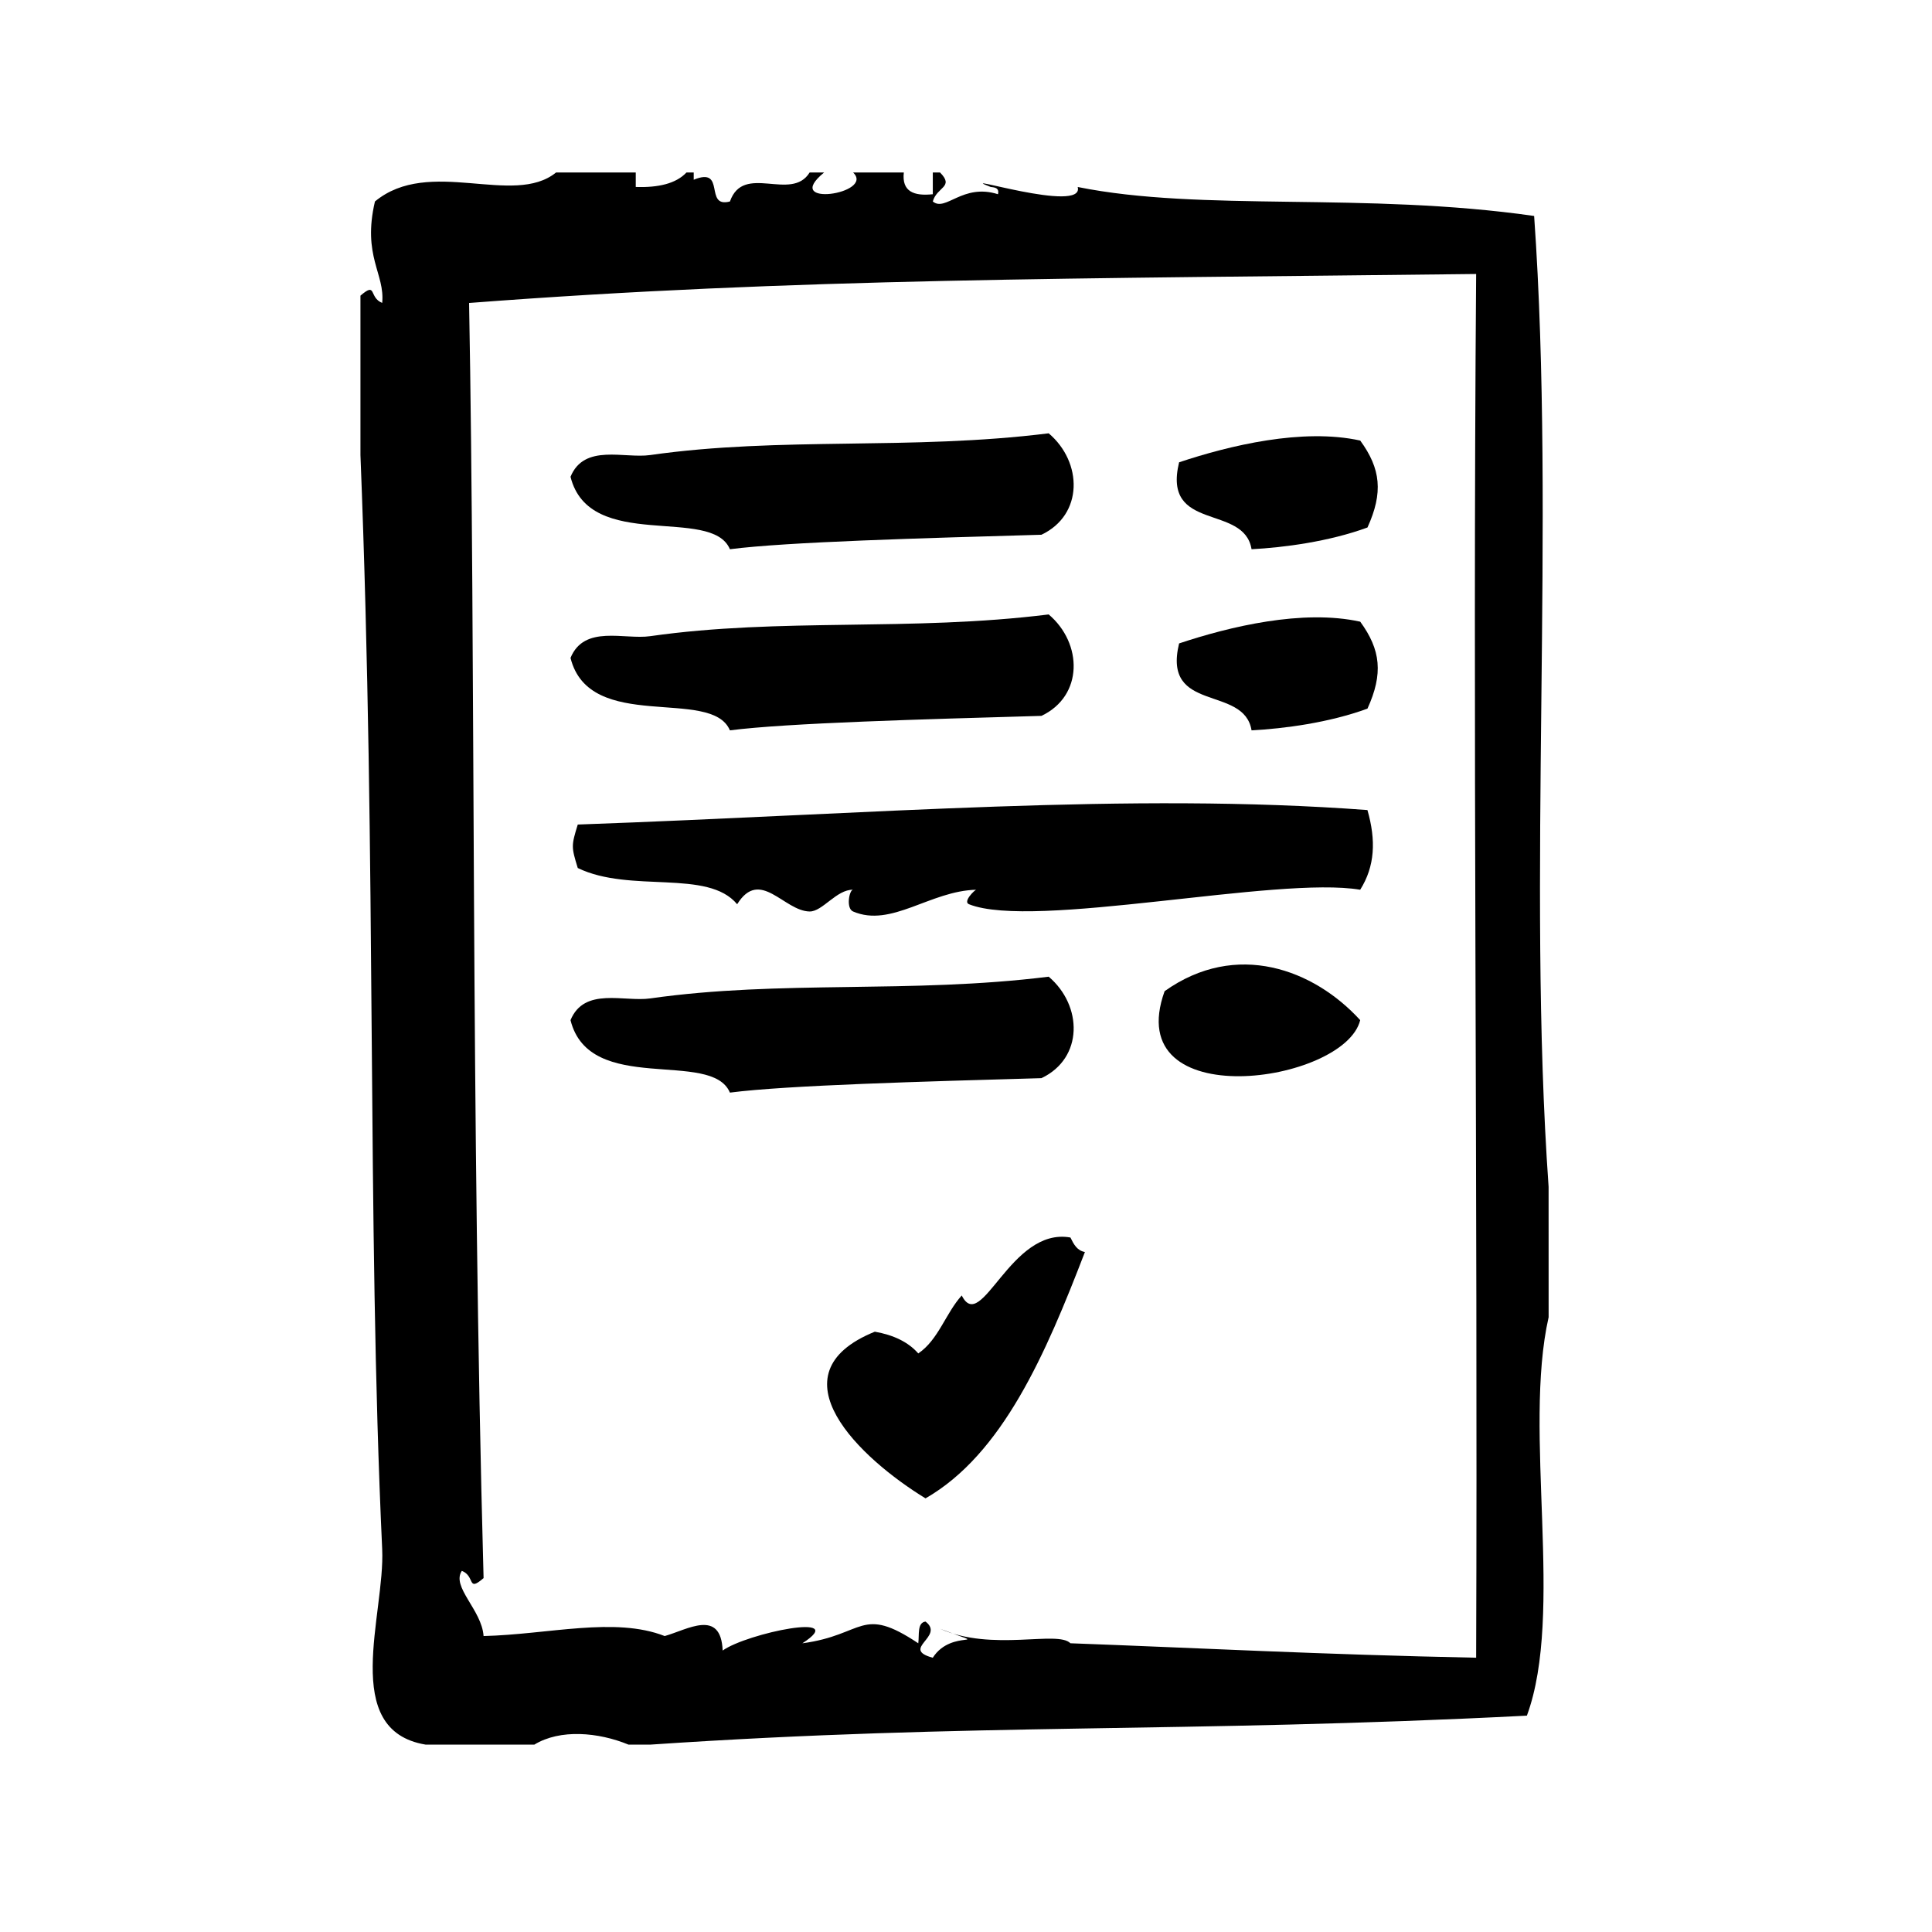
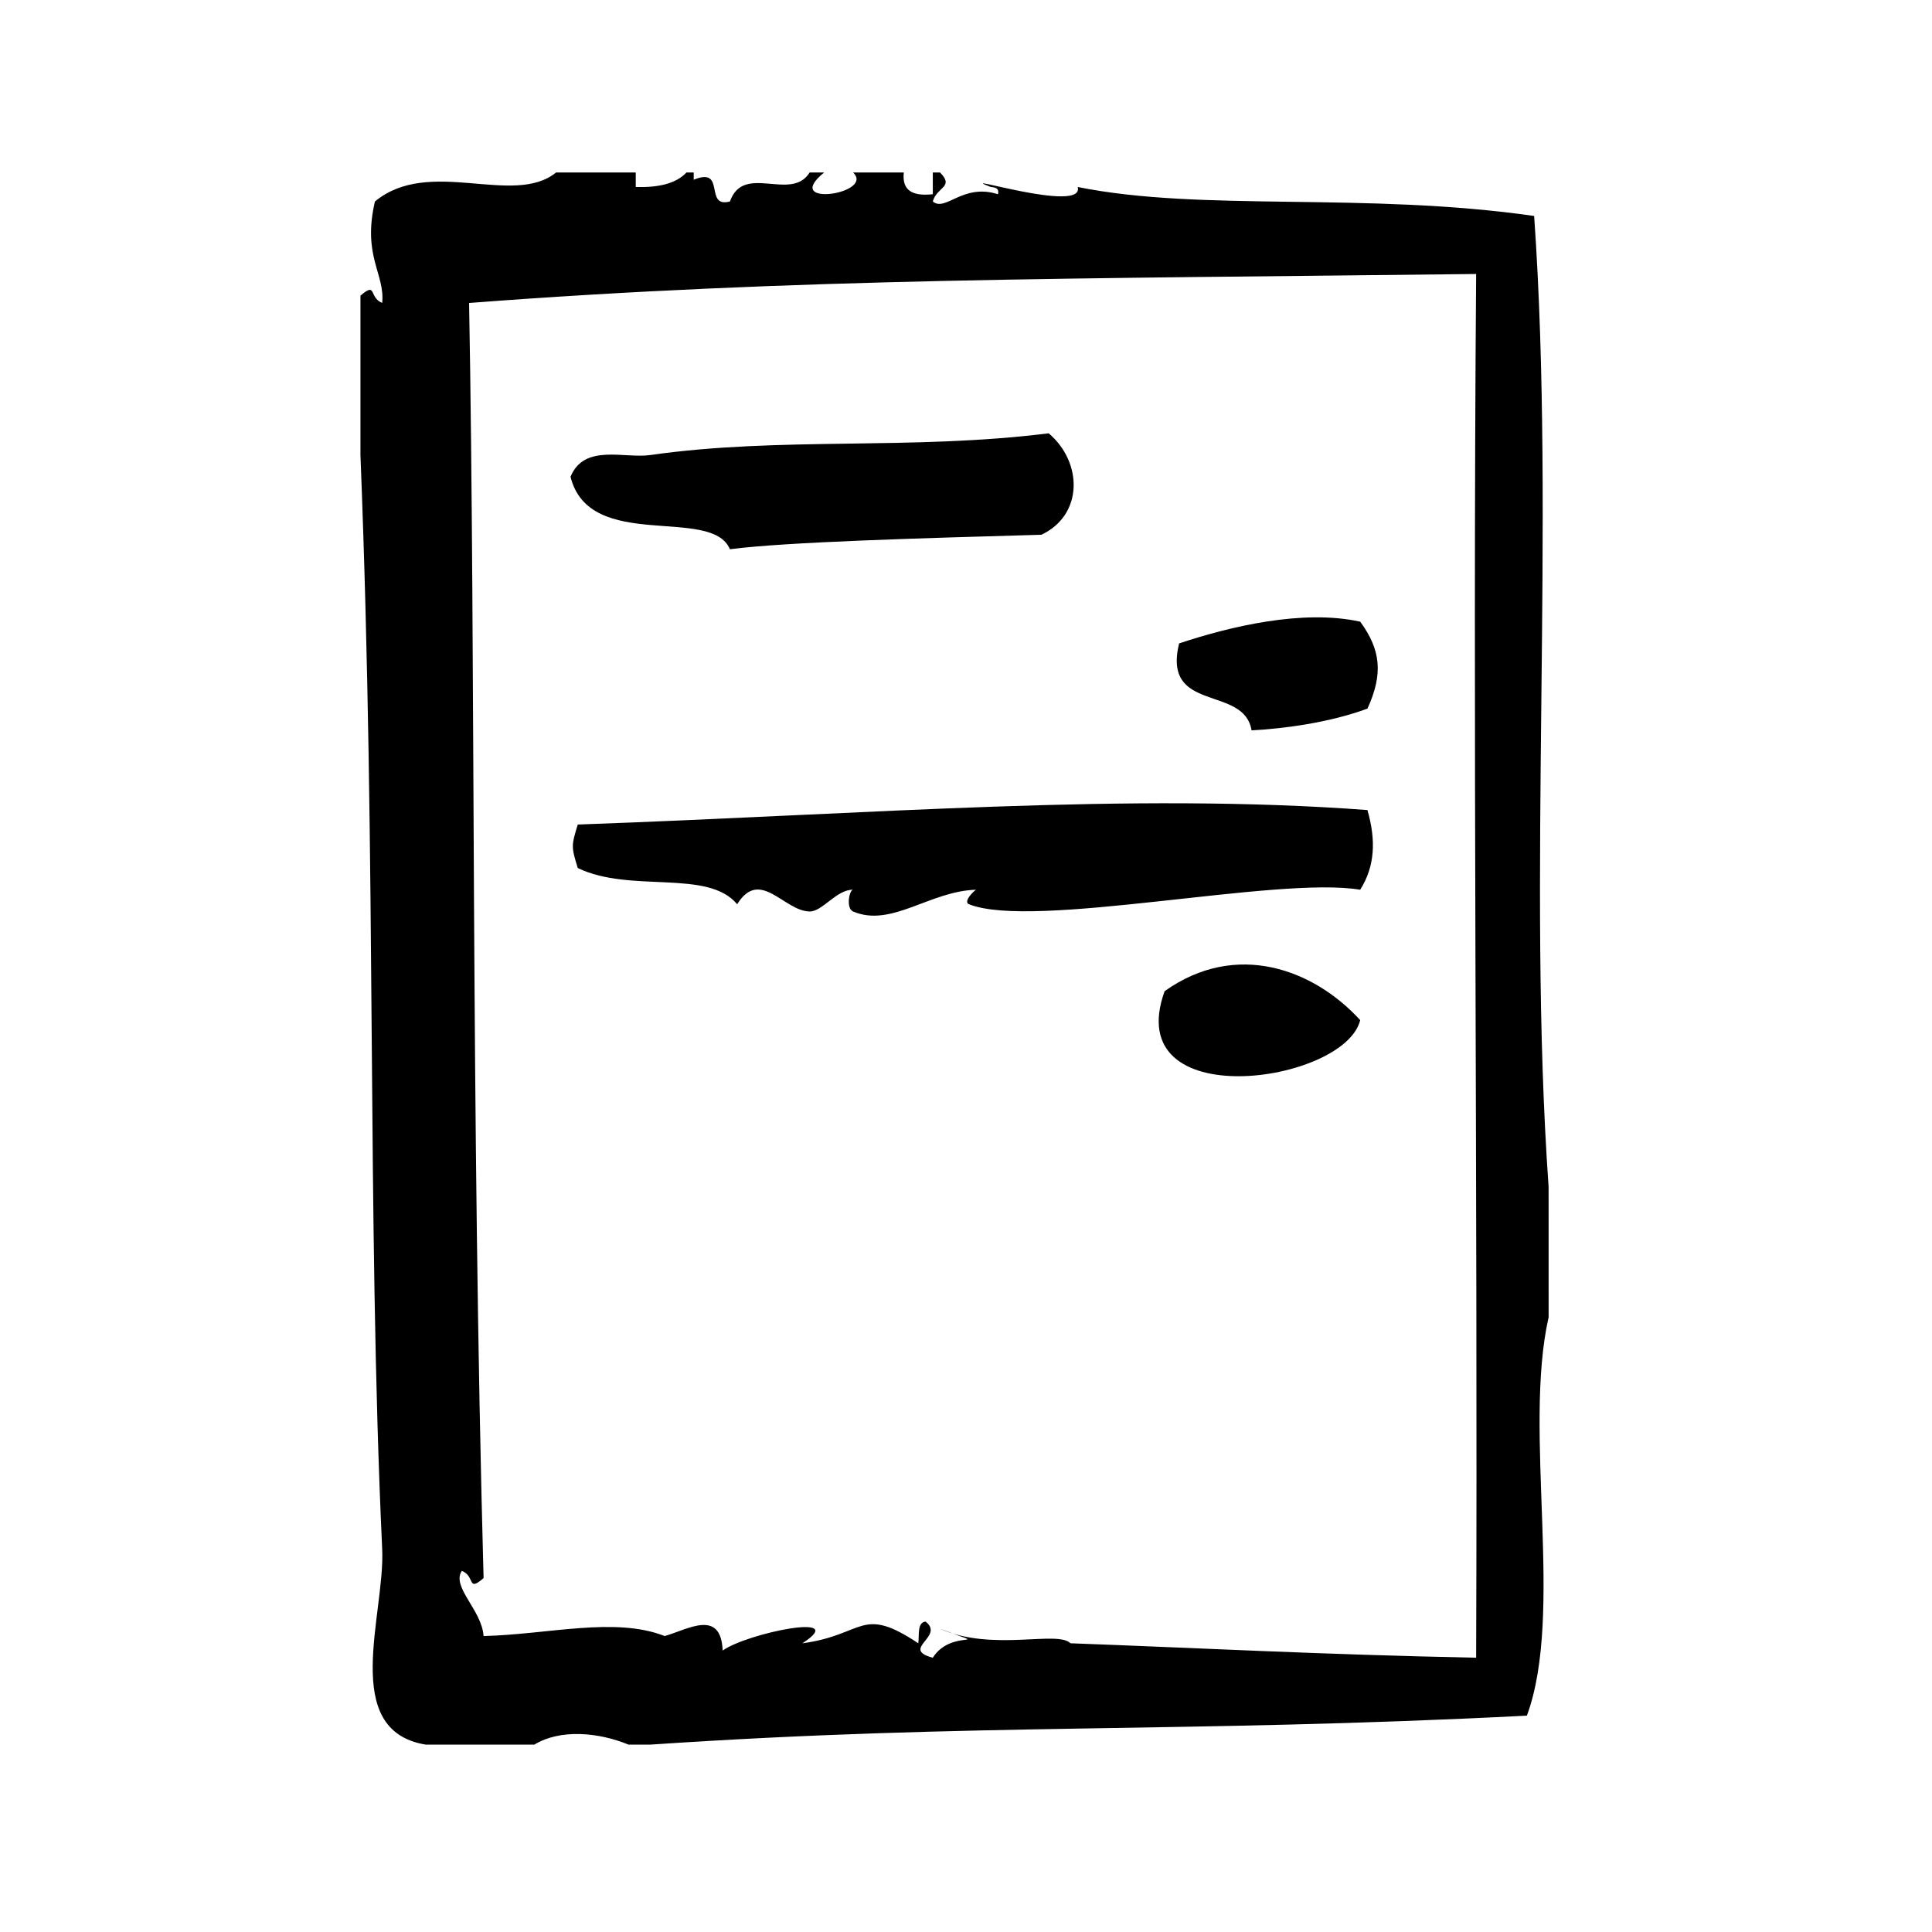
<svg xmlns="http://www.w3.org/2000/svg" width="1200pt" height="1200pt" version="1.1" viewBox="0 0 1200 1200">
  <path d="m453.36 341.14c35.605-4.594 120.41-6.898 193.5-9 26.137-12.375 25.648-45.074 4.5-63-86.117 10.727-166.27 1.914-247.5 13.5-16.125 2.305-40.949-7.293-49.5 13.5 11.758 47.137 87.582 17.738 99 45z" fill-rule="evenodd" />
-   <path d="m732.36 287.14c-10.633 43.648 40.406 25.594 45 54 20.117-1.07 48.094-4.727 72-13.5 9.863-21.676 8.27-36.508-4.5-54-35.793-7.894-81.168 3.074-112.5 13.5z" fill-rule="evenodd" />
-   <path d="m453.36 453.64c35.605-4.594 120.41-6.898 193.5-9 26.137-12.375 25.648-45.074 4.5-63-86.117 10.727-166.27 1.914-247.5 13.5-16.125 2.305-40.949-7.293-49.5 13.5 11.758 47.137 87.582 17.738 99 45z" fill-rule="evenodd" />
  <path d="m732.36 399.64c-10.633 43.648 40.406 25.594 45 54 20.117-1.07 48.094-4.727 72-13.5 9.863-21.676 8.27-36.508-4.5-54-35.793-7.894-81.168 3.074-112.5 13.5z" fill-rule="evenodd" />
  <path d="m358.86 512.14c-4.051 13.18-4.051 13.82 0 27 32.719 15.844 80.719 0.43 99 22.5 14.195-22.82 29.043 4.258 45 4.5 8.023 0.113 16.742-13.762 27-13.5-2.289-0.055-4.594 11.531 0 13.5 23.758 10.199 47.832-12.844 76.5-13.5-0.844 0.02-8.492 7.406-4.5 9 40.125 16.012 191.66-17.719 242.98-9 9.188-14.57 9.898-30.676 4.5-49.5-148.11-11.043-304.48 2.344-490.48 9z" fill-rule="evenodd" />
  <path d="m723.36 615.64c-27.898 77.492 111.92 57.375 121.48 17.98-28.762-31.516-76.891-49.703-121.48-17.98z" fill-rule="evenodd" />
-   <path d="m651.36 606.64c-86.117 10.727-166.27 1.914-247.5 13.5-16.125 2.305-40.949-7.293-49.5 13.5 11.758 47.137 87.582 17.738 99 45 35.605-4.594 120.41-6.883 193.5-8.98 26.137-12.375 25.652-45.074 4.5-63.02z" fill-rule="evenodd" />
  <path d="m961.86 737.14c-13.461-190.55 4.445-412.45-8.98-603-105.3-15.074-206.55-2.418-283.5-18 4.574 17.102-79.727-9.883-54 0 2.738 0.262 5.344 0.676 4.5 4.5-22.07-6.992-32.492 11.176-40.5 4.5 2.512-9.168 13.539-8.832 4.5-18h-4.5v13.5c-11.758 1.258-19.352-1.648-18-13.5h-31.5c13.836 13.293-45.074 22.012-18 0h-9c-11.398 18.469-41.062-6.074-49.5 18-16.387 4.367-2.082-21.918-22.5-13.5v-4.5h-4.5c-6.543 6.957-17.551 9.449-31.5 9v-9h-49.5c-26.531 21.543-78.73-9.957-112.5 18-7.949 33.992 6.336 44.926 4.5 63-8.512-3.375-3.133-13.426-13.5-4.5v99c10.238 258.73 3.883 472.55 13.5 679.5 1.895 40.633-26.605 112.59 27 121.48h67.5c16.051-9.824 39.844-7.707 58.5 0h13.5c202.29-13.668 329.34-6.977 544.5-18 23.398-63.602-2.57-176.55 13.5-247.48-0.02-27-0.02-54-0.02-81zm-45 292.5c-96.582-1.969-173.93-6.113-252-8.98-8.008-8.211-48.43 5.457-81-9 34.742 13.199 7.426-0.789-4.5 18-20.418-5.586 7.781-13.07-4.5-22.48-5.269 0.711-3.805 8.211-4.5 13.5-35.832-23.887-33.133-5.176-72 0 30.488-19.668-34.352-6.32-49.5 4.5-1.105-26.27-21.977-12.918-36-9-30.992-12.148-72.074-1.012-112.5 0-1.105-16.258-20.176-30.543-13.5-40.5 8.512 3.375 3.133 13.445 13.5 4.5-7.949-291.73-4.914-568.12-9-792 202.57-15.488 376.93-15.055 625.5-18-2.211 281.62 1.051 559.31 0 859.46z" fill-rule="evenodd" />
-   <path d="m664.86 768.64c-37.387-6.695-55.273 60.508-67.5 36-9.992 11.008-14.477 27.543-27 36-6.301-7.18-15.508-11.477-27-13.5-64.895 26.324-8.793 78.898 31.5 103.52 47.961-27.543 74.699-89.867 99-153-5.043-0.957-7.012-5.008-9-9.02z" fill-rule="evenodd" />
</svg>